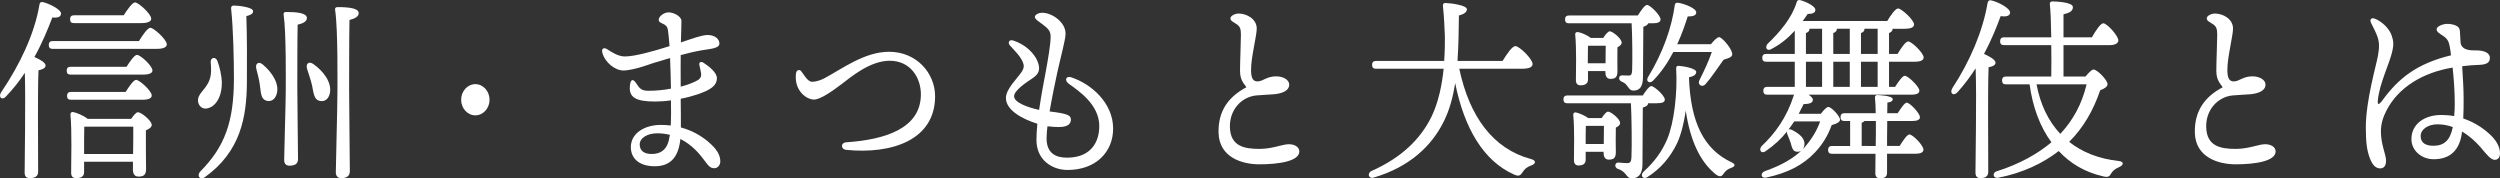
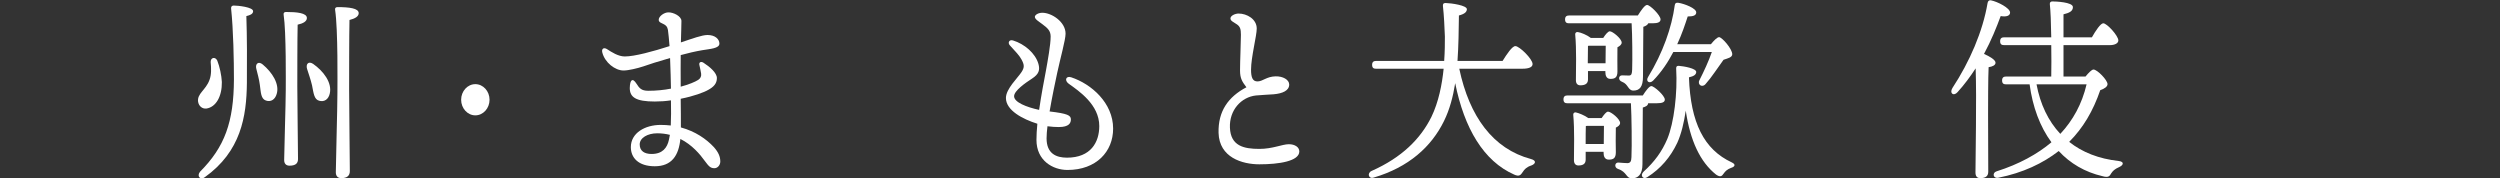
<svg xmlns="http://www.w3.org/2000/svg" version="1.1" id="レイヤー_1" x="0px" y="0px" width="243.51px" height="17.375px" viewBox="0 0 243.51 17.375" enable-background="new 0 0 243.51 17.375" xml:space="preserve">
  <rect x="0" y="0" width="243.51" height="17.375" fill="#333333" stroke="none" />
  <g>
-     <path fill="#FFFFFF" d="M3.715,16.726c0,0.417-0.259,0.626-0.813,0.626c-0.346,0-0.501-0.189-0.501-0.531   c0-1.234,0.104-7.067,0.018-9.727C1.883,7.911,1.261,8.69,0.568,9.412C0.206,9.811-0.209,9.469,0.119,8.975   c1.798-2.641,3.25-5.68,3.717-8.492C3.871,0.274,3.94,0.179,4.147,0.198C4.77,0.331,5.945,0.92,5.945,1.319   c0,0.342-0.346,0.437-0.847,0.38c-0.433,1.14-0.985,2.488-1.746,3.856c0.449,0.19,1.089,0.532,1.089,0.817   c0,0.266-0.312,0.399-0.691,0.475c-0.052,0.912-0.052,3.895-0.052,4.427L3.715,16.726z M13.535,3.998   c0.363-0.589,0.847-1.292,1.106-1.292c0.346,0,1.607,1.159,1.607,1.615c0,0.266-0.312,0.437-0.968,0.437H5.133   c-0.225,0-0.38-0.076-0.38-0.38c0-0.285,0.155-0.38,0.38-0.38H13.535z M12.325,6.505c0.346-0.551,0.777-1.159,1.02-1.159   c0.328,0,1.504,1.063,1.504,1.52c0,0.247-0.294,0.399-0.898,0.399H6.879c-0.225,0-0.38-0.076-0.38-0.38   c0-0.285,0.155-0.38,0.38-0.38H12.325z M12.238,8.956c0.346-0.551,0.778-1.178,1.021-1.178c0.328,0,1.521,1.083,1.521,1.52   c0,0.266-0.294,0.418-0.898,0.418H6.913c-0.225,0-0.38-0.076-0.38-0.38c0-0.285,0.155-0.38,0.38-0.38H12.238z M7.207,2.25   c-0.225,0-0.38-0.076-0.38-0.38c0-0.285,0.155-0.38,0.38-0.38h4.841c0.363-0.57,0.848-1.254,1.106-1.254   c0.329,0,1.573,1.121,1.573,1.577c0.018,0.266-0.311,0.437-0.95,0.437H7.207z M12.774,11.578c0.225-0.323,0.484-0.646,0.657-0.646   c0.346,0,1.348,0.836,1.348,1.234c0,0.247-0.276,0.398-0.57,0.531c-0.018,1.103,0.018,3.192,0.018,3.781s-0.276,0.722-0.743,0.722   c-0.415,0-0.536-0.342-0.536-0.646v-0.799H8.192v1.008c0,0.418-0.276,0.588-0.795,0.588c-0.312,0-0.467-0.189-0.467-0.512   c0-1.197,0.087-4.047-0.069-5.681c-0.017-0.151,0.104-0.267,0.242-0.247c0.294,0.038,1.037,0.342,1.436,0.665H12.774z    M12.965,14.997c0.017-0.949,0.017-2.07,0.017-2.659H8.21c-0.018,0.476-0.018,1.71-0.018,2.032v0.627H12.965z" />
    <path fill="#FFFFFF" d="M21.61,7.987c0.018,1.406-0.57,2.431-1.486,2.583c-0.415,0.057-0.761-0.229-0.83-0.665   C19.19,9.108,20.037,8.785,20.4,7.797c0.207-0.532,0.173-1.159,0.121-1.748c-0.018-0.456,0.449-0.551,0.64-0.152   C21.403,6.505,21.576,7.341,21.61,7.987z M23.996,1.566c0.069,1.995,0.069,4.502,0.052,6.516c-0.034,3.287-0.588,6.668-4.097,9.176   c-0.397,0.322-0.83-0.076-0.467-0.532c2.402-2.413,3.284-4.825,3.302-9.005c0-1.786-0.052-4.787-0.276-6.896   c-0.018-0.209,0.104-0.285,0.259-0.285c0.415,0,1.885,0.152,1.885,0.551C24.653,1.376,24.325,1.49,23.996,1.566z M25.587,6.277   c0.916,0.76,1.659,1.9,1.365,2.869c-0.155,0.551-0.57,0.817-1.054,0.646c-0.484-0.171-0.484-0.76-0.588-1.52   c-0.069-0.551-0.225-1.083-0.346-1.577C24.844,6.239,25.154,5.917,25.587,6.277z M29.892,1.756c0,0.323-0.363,0.532-0.899,0.646   c-0.034,1.178-0.034,5.376-0.034,6.041c0,1.216,0.069,6.345,0.069,7.048c0,0.438-0.26,0.646-0.83,0.646   c-0.328,0-0.519-0.19-0.519-0.551c0-0.779,0.155-5.547,0.155-6.801c0-0.741,0.052-5.642-0.207-7.352   c-0.035-0.171,0.069-0.266,0.225-0.266C28.924,1.167,29.892,1.262,29.892,1.756z M30.497,6.22c1.002,0.703,1.867,1.824,1.625,2.888   c-0.121,0.551-0.519,0.855-1.038,0.703c-0.483-0.133-0.535-0.703-0.691-1.501c-0.138-0.589-0.328-1.102-0.483-1.596   C29.771,6.258,30.03,5.917,30.497,6.22z M34.939,1.281c0,0.323-0.362,0.532-0.898,0.665c-0.035,1.311-0.035,6.061-0.035,6.801   c0,1.349,0.069,7.143,0.069,7.921c0,0.438-0.259,0.684-0.83,0.684c-0.346,0-0.535-0.209-0.535-0.569   c0-0.854,0.155-6.231,0.155-7.675c0-0.798,0.069-6.25-0.225-8.15c-0.035-0.171,0.069-0.266,0.225-0.266   C34.023,0.692,34.939,0.806,34.939,1.281z" />
    <path fill="#FFFFFF" d="M44.917,9.716c0-0.836,0.622-1.52,1.383-1.52s1.384,0.684,1.384,1.52c0,0.835-0.623,1.52-1.384,1.52   S44.917,10.551,44.917,9.716z" />
    <path fill="#FFFFFF" d="M70.16,15.738c0,0.343-0.26,0.646-0.571,0.646c-0.397,0-0.553-0.189-0.95-0.721   c-0.449-0.627-1.228-1.559-2.369-2.129c-0.155,1.615-0.847,2.66-2.489,2.66c-1.607,0-2.334-0.836-2.334-1.861   c0-1.387,1.384-2.166,2.904-2.166c0.346,0,0.675,0.02,0.986,0.057c0.034-0.722,0.034-1.539,0.017-2.45   c-0.501,0.076-1.037,0.114-1.573,0.114c-1.85,0-2.438-0.418-2.438-1.311C61.36,7.74,61.619,7.55,62,8.158   c0.276,0.437,0.483,0.684,1.141,0.684c0.778,0,1.539-0.076,2.213-0.209c-0.017-0.703-0.034-1.861-0.086-2.982   c-1.142,0.323-2.127,0.646-2.61,0.817c-0.571,0.19-1.453,0.399-1.92,0.399c-0.829,0-1.832-0.779-2.074-1.767   c-0.086-0.342,0.139-0.513,0.449-0.323c0.467,0.304,1.106,0.722,1.746,0.722c0.951,0,2.767-0.494,4.357-1.007   c-0.053-0.646-0.104-1.216-0.156-1.577c-0.069-0.342-0.173-0.437-0.467-0.589c-0.173-0.095-0.432-0.152-0.432-0.399   c0-0.342,0.535-0.722,0.934-0.722c0.467-0.019,1.279,0.361,1.279,0.836c0,0.418-0.035,1.349-0.052,2.09   c1.141-0.38,2.057-0.722,2.593-0.722c0.761,0,1.158,0.418,1.158,0.836c0,0.475-0.882,0.513-1.677,0.646   c-0.674,0.114-1.4,0.285-2.092,0.475c-0.018,0.779,0,1.767,0,3.077c0.795-0.209,1.418-0.475,1.711-0.665   c0.226-0.152,0.312-0.361,0.277-0.608c-0.035-0.266-0.121-0.589-0.173-0.855c-0.052-0.247,0.155-0.361,0.397-0.209   c0.622,0.399,1.313,0.988,1.313,1.501c0,0.551-0.346,0.874-0.829,1.14c-0.415,0.247-1.436,0.627-2.697,0.874   c0.018,1.044,0.018,2.033,0.018,2.792c1.4,0.38,2.472,1.12,3.215,1.919C69.987,14.845,70.16,15.263,70.16,15.738z M65.25,13.135   c-0.38-0.095-0.795-0.152-1.228-0.152c-0.934,0-1.712,0.438-1.712,1.084c0,0.645,0.467,0.93,1.159,0.93   c1.054,0,1.521-0.588,1.693-1.405C65.198,13.44,65.216,13.288,65.25,13.135z" />
-     <path fill="#FFFFFF" d="M79.1,7.968c0.397,0,0.864-0.171,1.193-0.342c1.694-0.893,3.89-2.583,6.31-2.583   c2.68,0,4.479,2.09,4.479,4.332c0,4.255-4.185,5.662-8.645,5.224c-0.57-0.057-0.57-0.703,0-0.74   c3.665-0.248,7.261-1.293,7.261-4.674c0-1.558-0.968-3.268-3.042-3.268c-1.972,0-3.891,1.691-4.686,2.28   c-0.709,0.532-2.058,1.539-2.714,1.5c-0.761-0.038-1.487-0.741-1.678-1.577c-0.086-0.38-0.086-0.76-0.034-1.026   c0.052-0.285,0.346-0.361,0.501-0.152C78.271,7.227,78.668,7.968,79.1,7.968z" />
    <path fill="#FFFFFF" d="M108.423,12.528c0,2.241-1.643,4.027-4.443,4.027c-1.435,0-3.025-0.912-3.025-2.926   c0-0.475,0.034-1.007,0.087-1.576c-1.4-0.438-3.061-1.293-3.061-2.508c0-0.893,1.142-1.938,1.521-2.527   c0.294-0.456,0.276-0.703,0-1.216c-0.225-0.418-0.588-0.779-1.141-1.387c-0.226-0.247-0.069-0.589,0.311-0.475   c1.124,0.342,2.179,1.253,2.473,2.279c0.173,0.608,0.034,1.007-0.605,1.425c-0.674,0.437-1.764,1.197-1.764,1.729   c0,0.589,1.211,1.064,2.438,1.33c0.207-1.444,0.483-2.869,0.656-3.78c0.19-1.045,0.467-2.583,0.467-3.362   c0-0.551-0.276-0.817-0.847-1.235c-0.328-0.247-0.691-0.456-0.691-0.684c0-0.19,0.328-0.399,0.726-0.399   c0.917,0,2.265,0.893,2.265,2.033c0,0.608-0.501,2.355-0.813,3.818c-0.189,0.874-0.501,2.355-0.743,3.762   c1.764,0.209,2.074,0.38,2.074,0.779c0,0.342-0.173,0.74-1.175,0.74c-0.312,0-0.691-0.02-1.106-0.076   c-0.052,0.438-0.087,0.836-0.087,1.178c0,1.482,0.934,1.881,1.988,1.881c2.316,0,3.146-1.5,3.146-3.078   c0-2.089-1.988-3.419-2.974-4.122c-0.449-0.323-0.276-0.798,0.242-0.627C106.296,8.177,108.423,10.02,108.423,12.528z" />
    <path fill="#FFFFFF" d="M120.647,1.319c0.795,0,1.764,0.532,1.764,1.462c0,0.703-0.554,2.793-0.554,4.009   c0,0.76,0.156,1.159,0.657,1.14s0.864-0.475,1.729-0.494c0.709-0.019,1.331,0.323,1.331,0.798c0,0.589-0.64,0.874-1.521,0.95   c-0.45,0.038-1.159,0.057-1.712,0.114c-1.435,0.152-2.61,1.425-2.541,3.134c0.068,1.786,1.348,2.071,2.869,2.071   c1.297,0,2.23-0.456,2.87-0.456c0.588,0,1.02,0.285,1.02,0.703c0,0.949-1.987,1.254-3.89,1.254c-1.677,0-3.907-0.666-3.976-3.059   c-0.053-2.128,0.95-3.515,2.714-4.446c-0.397-0.532-0.622-0.836-0.622-1.634c0-0.893,0.086-2.754,0.086-3.477   c0-0.57-0.086-0.798-0.38-1.007c-0.363-0.247-0.64-0.342-0.64-0.589C119.853,1.528,120.302,1.319,120.647,1.319z" />
    <path fill="#FFFFFF" d="M142.139,6.695c0.985,4.655,3.285,7.808,6.984,8.795c0.57,0.152,0.449,0.475,0.035,0.627   c-0.467,0.152-0.675,0.381-0.83,0.627c-0.208,0.323-0.363,0.475-0.83,0.266c-2.991-1.311-4.875-4.521-5.757-8.909   c-0.208,1.311-0.536,2.564-1.089,3.686c-1.228,2.508-3.44,4.503-6.847,5.509c-0.501,0.172-0.674-0.437-0.207-0.646   c2.956-1.312,4.771-3.135,5.826-5.263c0.708-1.462,1.037-3.172,1.192-4.692h-6.587c-0.225,0-0.38-0.076-0.38-0.38   c0-0.285,0.155-0.38,0.38-0.38h6.639c0.069-0.931,0.069-1.748,0.069-2.375c-0.034-0.874-0.086-2.052-0.19-2.964   c-0.017-0.19,0.035-0.304,0.26-0.304c0.57,0.019,2.074,0.228,2.074,0.608c-0.017,0.266-0.207,0.456-0.777,0.608   c-0.018,1.425-0.035,2.944-0.139,4.426h4.392c0.414-0.665,0.934-1.444,1.244-1.444c0.397,0,1.677,1.254,1.677,1.748   c0,0.285-0.311,0.456-1.002,0.456H142.139z" />
    <path fill="#FFFFFF" d="M159.982,15.985c0,1.025-0.433,1.387-1.037,1.387c-0.571,0-0.467-0.627-1.332-0.912   c-0.414-0.133-0.328-0.646,0.018-0.627c0.242,0.02,0.727,0.058,0.899,0.058c0.294-0.019,0.362-0.19,0.38-0.589   c0.052-1.141,0.018-3.933-0.052-5.244h-6.189c-0.225,0-0.38-0.076-0.38-0.38c0-0.285,0.155-0.38,0.38-0.38h7.348   c0.276-0.437,0.622-0.912,0.83-0.912c0.276,0,1.313,0.931,1.313,1.311c0,0.247-0.225,0.361-0.795,0.361h-0.83   c-0.017,0.248-0.276,0.342-0.519,0.417L159.982,15.985z M152.825,2.269c-0.226,0-0.381-0.076-0.381-0.38   c0-0.285,0.155-0.38,0.381-0.38h6.707c0.312-0.494,0.675-1.026,0.899-1.026c0.294,0,1.313,1.007,1.313,1.406   c0,0.266-0.259,0.38-0.76,0.38h-0.433c-0.069,0.171-0.294,0.285-0.484,0.342l-0.034,4.844c0,1.007-0.329,1.368-0.934,1.368   c-0.536,0-0.484-0.627-1.106-0.855c-0.415-0.152-0.346-0.627,0-0.627c0.155,0,0.553,0.019,0.691,0.019   c0.242-0.019,0.276-0.19,0.294-0.589c0.034-0.988,0.018-3.287-0.052-4.502H152.825z M156.006,11.501   c0.207-0.304,0.449-0.627,0.622-0.627c0.294,0,1.176,0.722,1.176,1.103c0,0.209-0.19,0.342-0.415,0.455   c-0.017,0.684-0.017,1.995,0,2.395c0,0.588-0.242,0.721-0.691,0.721c-0.397,0-0.501-0.342-0.501-0.645v-0.115h-1.746v0.76   c0,0.399-0.242,0.57-0.709,0.57c-0.276,0-0.433-0.189-0.433-0.513c0-1.045,0.069-2.944-0.068-4.427   c-0.018-0.151,0.12-0.266,0.259-0.228c0.276,0.058,0.848,0.285,1.21,0.551H156.006z M156.161,3.694   c0.208-0.323,0.467-0.646,0.64-0.646c0.277,0,1.158,0.722,1.158,1.102c0,0.19-0.189,0.342-0.414,0.456   c-0.018,0.665,0,1.976,0,2.356c0,0.589-0.242,0.722-0.692,0.722c-0.38,0-0.483-0.342-0.483-0.646V6.923h-1.694V7.74   c0,0.399-0.26,0.57-0.743,0.57c-0.277,0-0.433-0.171-0.433-0.494c0-1.063,0.069-2.982-0.069-4.464   c-0.017-0.152,0.121-0.266,0.26-0.228c0.294,0.038,0.898,0.285,1.262,0.57H156.161z M156.213,14.028l0.018-1.766h-1.677   l-0.087,0.018c-0.017,0.324-0.017,1.179-0.017,1.539v0.209H156.213z M156.386,6.164l0.018-1.71h-1.643l-0.086,0.019   c0,0.323-0.018,1.178-0.018,1.539v0.152H156.386z M168.626,16.346c-0.397,0.152-0.57,0.322-0.743,0.57   c-0.173,0.266-0.328,0.36-0.726,0.094c-1.557-1.234-2.524-3.305-2.957-6.23c-0.173,1.158-0.432,2.261-0.829,3.135   c-0.657,1.387-1.608,2.508-2.922,3.344c-0.415,0.266-0.727-0.172-0.363-0.532c1.089-0.988,1.798-1.976,2.316-3.192   c0.657-1.576,1.003-4.483,0.864-6.857c0-0.19,0.052-0.266,0.242-0.266c0.502,0.038,1.729,0.247,1.712,0.608   c-0.018,0.247-0.208,0.399-0.709,0.513c0.155,4.426,1.47,7.029,4.166,8.283C169.128,16.023,168.955,16.25,168.626,16.346z    M162.99,5.062c-0.501,0.969-1.158,1.957-1.971,2.792c-0.346,0.342-0.761,0.076-0.484-0.361c1.436-2.355,2.3-4.806,2.594-6.991   c0.034-0.19,0.121-0.266,0.362-0.228c0.588,0.095,1.729,0.532,1.729,0.931c0,0.304-0.294,0.399-0.83,0.399   c-0.242,0.741-0.553,1.691-1.02,2.698h3.284c0.276-0.342,0.605-0.684,0.795-0.684c0.294,0.019,1.28,1.14,1.28,1.672   c-0.018,0.304-0.398,0.38-0.848,0.532c-0.588,0.798-1.176,1.729-1.729,2.337c-0.329,0.437-0.848,0.095-0.623-0.342   c0.415-0.816,0.899-1.842,1.211-2.754H162.99z" />
-     <path fill="#FFFFFF" d="M177.358,11.083c0.242-0.323,0.554-0.665,0.727-0.665c0.312,0,1.141,0.912,1.141,1.235   c0,0.247-0.346,0.399-0.813,0.532c-0.362,0.987-0.829,1.805-1.607,2.641c-1.176,1.254-2.697,2.032-4.771,2.469   c-0.536,0.114-0.605-0.455-0.121-0.627c1.573-0.551,2.749-1.234,3.544-1.994c-0.139,0.095-0.312,0.133-0.501,0.095   c-0.363-0.058-0.433-0.475-0.536-0.854c-0.087-0.266-0.208-0.532-0.312-0.799c-0.052-0.113-0.069-0.228-0.052-0.303   c-0.553,0.702-1.228,1.329-2.058,1.898c-0.397,0.305-0.708-0.037-0.449-0.436c1.366-1.293,2.473-2.793,3.198-5.054h-2.61   c-0.225,0-0.38-0.076-0.38-0.38c0-0.285,0.155-0.38,0.38-0.38h2.68V6.011h-2.783c-0.225,0-0.381-0.076-0.381-0.38   c0-0.285,0.156-0.38,0.381-0.38h2.783V2.991c-0.64,0.703-1.365,1.311-2.247,1.767c-0.415,0.285-0.709-0.095-0.415-0.475   c1.21-1.159,2.351-2.489,2.835-4.027c0.035-0.19,0.155-0.285,0.346-0.247c0.588,0.152,1.504,0.608,1.487,0.95   c0,0.266-0.226,0.399-0.744,0.399c-0.155,0.228-0.311,0.456-0.483,0.684h8.229c0.346-0.57,0.796-1.216,1.055-1.216   c0.329,0,1.539,1.102,1.557,1.558c0,0.266-0.294,0.418-0.934,0.418h-1.159V2.82c0,0.19-0.12,0.304-0.346,0.399v2.033h0.83   c0.346-0.57,0.778-1.216,1.037-1.216c0.329,0,1.505,1.121,1.505,1.558c0,0.266-0.277,0.418-0.882,0.418h-2.49v2.451h0.588   c0.329-0.513,0.727-1.083,0.951-1.083c0.312,0,1.4,1.045,1.418,1.444c0,0.266-0.242,0.399-0.848,0.399h-9.94   c0.242,0.171,0.415,0.342,0.415,0.494c0,0.285-0.294,0.418-0.899,0.418c-0.155,0.323-0.328,0.646-0.483,0.95H177.358z    M175.733,14.389c0.709-0.798,1.228-1.634,1.557-2.564h-2.524c-0.173,0.266-0.363,0.531-0.554,0.779   c0.087-0.02,0.208-0.02,0.347,0.057c0.656,0.342,1.296,0.798,1.192,1.481c-0.018,0.152-0.069,0.267-0.139,0.361L175.733,14.389z    M175.906,5.251h1.573V2.801h-1.228V2.82c0,0.19-0.12,0.323-0.346,0.399V5.251z M175.906,8.462h1.573V6.011h-1.573V8.462z    M185.035,14.218c0.328-0.532,0.726-1.121,0.95-1.121c0.329,0,1.366,1.063,1.366,1.481c0,0.267-0.294,0.399-0.778,0.399h-2.766   v1.843c0,0.418-0.26,0.551-0.709,0.551c-0.26,0-0.433-0.171-0.433-0.494l0.018-1.899h-4.235c-0.225,0-0.381-0.075-0.381-0.38   c0-0.285,0.156-0.38,0.381-0.38h1.763v-2.432h-0.553c-0.225,0-0.381-0.076-0.381-0.38c0-0.285,0.156-0.38,0.381-0.38h3.043   c0-0.552-0.035-1.121-0.069-1.501c-0.018-0.171,0.069-0.266,0.225-0.266c0,0,1.504,0.038,1.504,0.399   c0,0.152-0.138,0.304-0.519,0.323c0,0.19-0.018,0.589-0.018,1.045h1.021c0.312-0.494,0.674-1.026,0.882-1.026   c0.294,0,1.279,1.026,1.279,1.406c0.017,0.266-0.276,0.38-0.743,0.38h-2.438l-0.017,1.614v0.817H185.035z M178.569,5.251h1.607   V2.801h-1.262V2.82c0,0.19-0.121,0.323-0.346,0.399V5.251z M178.569,6.011v2.451h1.607V6.011H178.569z M182.891,5.251V2.801h-1.279   V2.82c0,0.19-0.121,0.323-0.346,0.399v2.033H182.891z M182.891,6.011h-1.625v2.451h1.625V6.011z M182.701,14.218l0.017-1.254   c0-0.247,0-0.685,0-1.178h-1.106c-0.068,0.076-0.155,0.133-0.276,0.171v2.261H182.701z" />
    <path fill="#FFFFFF" d="M193.664,16.726c0,0.417-0.242,0.626-0.778,0.626c-0.312,0-0.467-0.189-0.467-0.551   c0-1.576,0.121-7.104,0.018-10.144c-0.519,0.798-1.09,1.577-1.764,2.318c-0.381,0.437-0.813,0.114-0.501-0.399   c1.693-2.583,2.956-5.509,3.423-8.264c0.034-0.19,0.121-0.304,0.311-0.285c0.675,0.133,1.885,0.76,1.885,1.197   c0,0.323-0.38,0.437-0.916,0.342c-0.397,1.083-0.917,2.375-1.625,3.686c0.519,0.228,1.123,0.57,1.123,0.855   c0,0.247-0.294,0.38-0.674,0.437c-0.052,0.931-0.052,3.989-0.052,4.598L193.664,16.726z M203.138,7.455   c0.276-0.342,0.604-0.684,0.777-0.684c0.363,0,1.366,1.026,1.366,1.425c0,0.247-0.312,0.456-0.709,0.589   c-0.691,2.014-1.659,3.667-3.025,5.034c1.262,1.008,2.888,1.653,4.823,1.862c0.588,0.075,0.45,0.418,0.052,0.589   c-0.467,0.209-0.622,0.38-0.777,0.607c-0.156,0.266-0.26,0.457-0.848,0.285c-1.729-0.398-3.163-1.254-4.27-2.451   c-1.539,1.197-3.492,2.129-5.896,2.604c-0.501,0.095-0.605-0.494-0.155-0.627c2.178-0.684,3.993-1.691,5.342-2.83   c-1.124-1.521-1.833-3.458-2.127-5.643h-2.299c-0.225,0-0.381-0.076-0.381-0.38c0-0.285,0.156-0.38,0.381-0.38h4.408   c0.018-0.893,0.018-1.995,0-3.059h-4.599c-0.225,0-0.38-0.076-0.38-0.38c0-0.285,0.155-0.38,0.38-0.38h4.599   c-0.018-1.368-0.069-2.603-0.138-3.229c-0.018-0.171,0.086-0.266,0.241-0.266c0.294,0,2.006,0.057,2.006,0.551   c0,0.418-0.381,0.57-0.916,0.703v2.242h2.766c0.363-0.646,0.848-1.368,1.106-1.368c0.363,0,1.47,1.216,1.47,1.672   c0,0.285-0.363,0.456-0.813,0.456h-4.529v3.059H203.138z M198.366,8.215c0.363,1.938,1.141,3.571,2.316,4.825   c1.228-1.312,2.109-2.907,2.559-4.825H198.366z" />
-     <path fill="#FFFFFF" d="M215.742,1.319c0.796,0,1.764,0.532,1.764,1.462c0,0.703-0.553,2.793-0.553,4.009   c0,0.76,0.155,1.159,0.656,1.14c0.502-0.019,0.865-0.475,1.729-0.494c0.709-0.019,1.331,0.323,1.331,0.798   c0,0.589-0.64,0.874-1.521,0.95c-0.449,0.038-1.158,0.057-1.712,0.114c-1.435,0.152-2.61,1.425-2.541,3.134   c0.069,1.786,1.349,2.071,2.87,2.071c1.296,0,2.229-0.456,2.869-0.456c0.588,0,1.021,0.285,1.021,0.703   c0,0.949-1.988,1.254-3.89,1.254c-1.677,0-3.907-0.666-3.977-3.059c-0.052-2.128,0.951-3.515,2.714-4.446   c-0.397-0.532-0.622-0.836-0.622-1.634c0-0.893,0.087-2.754,0.087-3.477c0-0.57-0.087-0.798-0.381-1.007   c-0.363-0.247-0.64-0.342-0.64-0.589C214.947,1.528,215.396,1.319,215.742,1.319z" />
-     <path fill="#FFFFFF" d="M239.775,13.097c-0.294,1.823-1.418,2.413-2.731,2.413c-1.142,0-2.161-0.816-2.161-1.957   c0-1.463,1.245-2.355,2.922-2.355c0.432,0,0.864,0.038,1.244,0.113c0.052-0.512,0.052-0.949,0.052-1.348   c0-1.045-0.086-2.28-0.207-3.381c-2.887,0.475-5.272,1.918-6.432,4.16c-0.311,0.608-0.553,1.254-0.553,2.052   c0,1.311,0.501,2.242,0.501,2.85c0,0.57-0.259,0.76-0.588,0.76c-0.467-0.02-0.76-0.38-1.002-1.025   c-0.242-0.666-0.381-1.368-0.381-2.964c0-2.622,1.021-6.079,1.176-6.953s0.173-1.387-0.121-2.09   c-0.207-0.513-0.449-0.912-0.553-1.159c-0.156-0.342,0.068-0.513,0.362-0.399c0.709,0.266,1.418,0.969,1.643,1.615   c0.19,0.551,0.242,0.893,0.035,1.71c-0.294,1.178-1.193,2.982-1.366,4.578c-0.052,0.494,0.034,0.608,0.484,0   c1.521-2.071,3.284-3.515,6.639-4.332c-0.035-0.361-0.087-0.665-0.139-0.912c-0.104-0.57-0.328-0.76-0.588-0.95   c-0.449-0.285-0.674-0.437-0.674-0.665c-0.018-0.285,0.588-0.513,0.968-0.532c0.346,0,0.605,0.038,0.882,0.152   c0.312,0.133,0.397,0.323,0.415,0.551c0.018,0.304,0.034,0.741,0.069,1.178c0.173,0.741,1.055,0.703,1.538,0.703   c0.691,0,1.314,0.209,1.314,0.722c0,0.418-0.242,0.646-0.985,0.684c-0.571,0.019-1.142,0.057-1.712,0.133   c0.069,1.064,0.139,2.318,0.139,3.078c0,0.703,0,1.349-0.035,2.014c1.21,0.398,2.161,1.102,2.801,1.748   c0.467,0.494,0.778,1.063,0.778,1.652c0,0.361-0.173,0.627-0.519,0.627c-0.397,0-0.848-0.607-1.4-1.254   c-0.484-0.551-1.09-1.102-1.781-1.5L239.775,13.097z M238.911,12.375c-0.467-0.171-0.969-0.266-1.504-0.266   c-0.882,0-1.626,0.475-1.626,1.14s0.484,0.95,1.245,0.95c1.055,0,1.625-0.551,1.885-1.805V12.375z" />
  </g>
</svg>